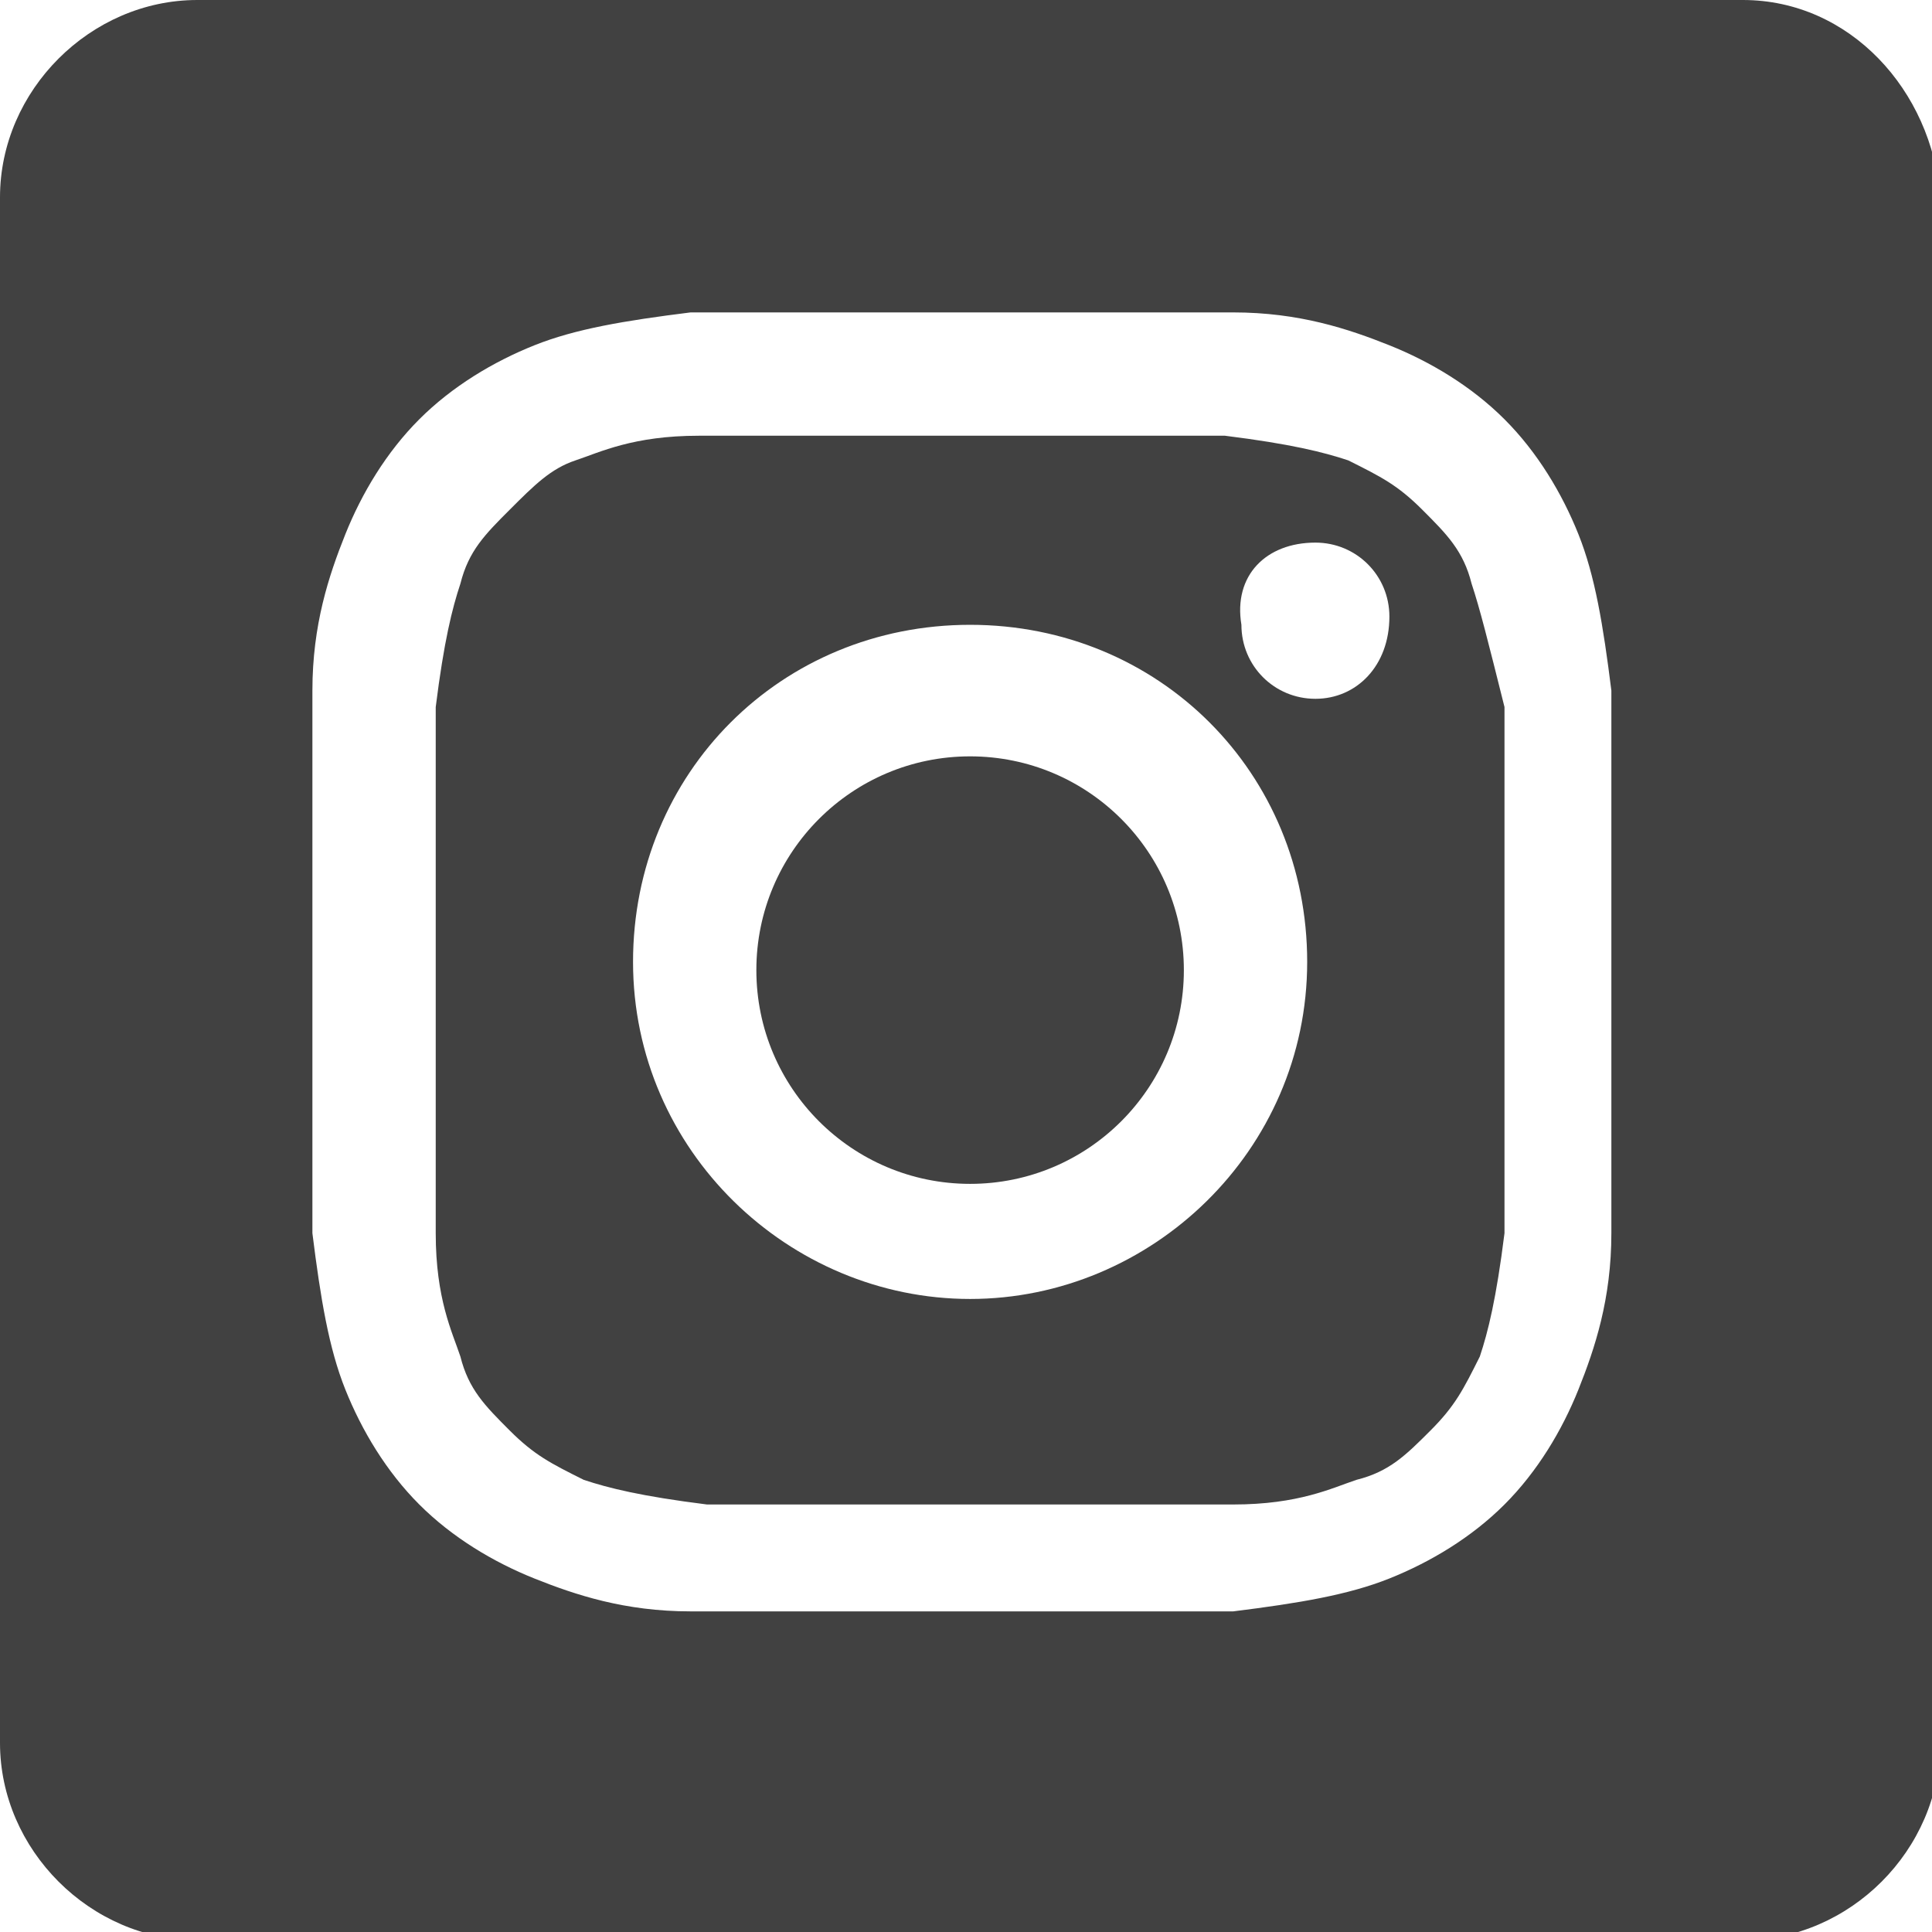
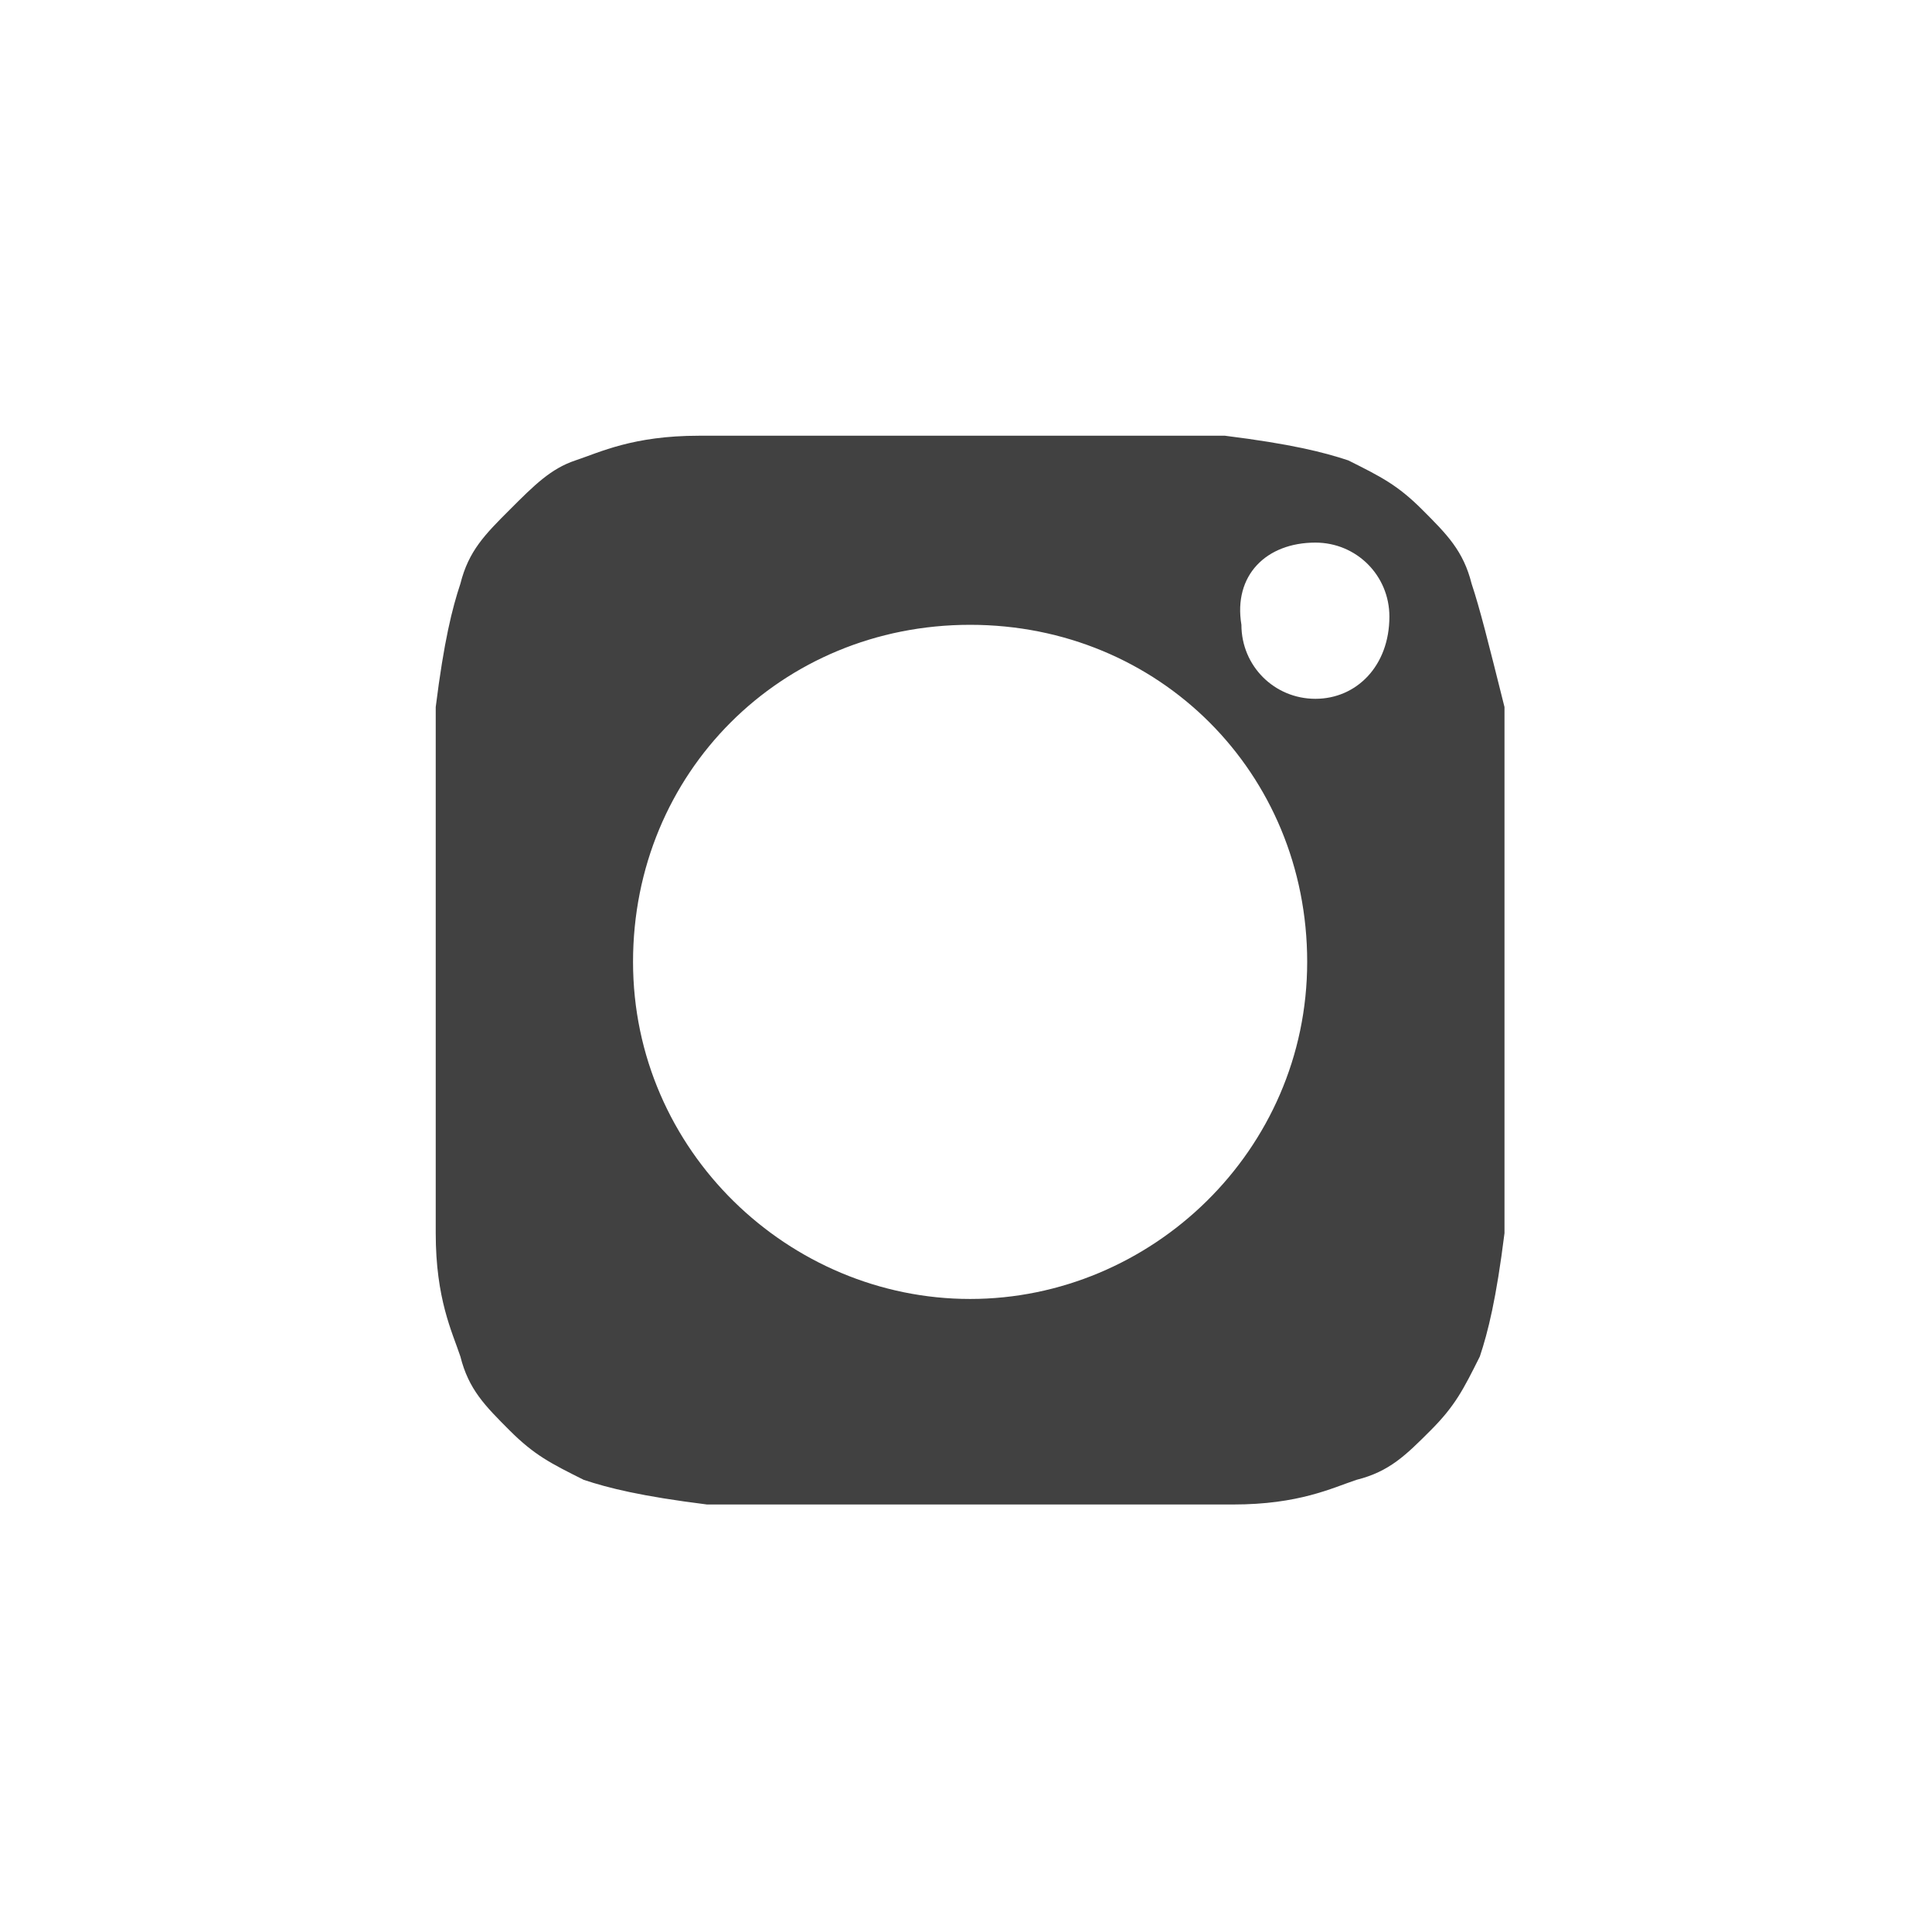
<svg xmlns="http://www.w3.org/2000/svg" version="1.1" x="0px" y="0px" viewBox="0 0 23.5 23.5" style="enable-background:new 0 0 23.5 23.5;" xml:space="preserve">
  <style type="text/css">
	.st0{fill:#414141;}
</style>
  <g>
-     <path class="st0" d="M21.2,0H2.4C1.1,0,0,1.1,0,2.4v18.8c0,1.3,1.1,2.4,2.4,2.4h18.8c1.3,0,2.4-1.1,2.4-2.4V2.4   C23.5,1.1,22.5,0,21.2,0z M19.6,15c0,0.8-0.2,1.4-0.4,1.9c-0.2,0.5-0.5,1-0.9,1.4s-0.9,0.7-1.4,0.9c-0.5,0.2-1.1,0.3-1.9,0.4   c-0.8,0-1.1,0-3.3,0s-2.4,0-3.3,0c-0.8,0-1.4-0.2-1.9-0.4c-0.5-0.2-1-0.5-1.4-0.9s-0.7-0.9-0.9-1.4c-0.2-0.5-0.3-1.1-0.4-1.9   c0-0.8,0-1.1,0-3.3s0-2.4,0-3.3c0-0.8,0.2-1.4,0.4-1.9c0.2-0.5,0.5-1,0.9-1.4s0.9-0.7,1.4-0.9c0.5-0.2,1.1-0.3,1.9-0.4   c0.8,0,1.1,0,3.3,0s2.4,0,3.3,0c0.8,0,1.4,0.2,1.9,0.4c0.5,0.2,1,0.5,1.4,0.9s0.7,0.9,0.9,1.4c0.2,0.5,0.3,1.1,0.4,1.9   c0,0.8,0,1.1,0,3.3S19.6,14.2,19.6,15z" />
    <path class="st0" d="M17.9,7.1c-0.1-0.4-0.3-0.6-0.6-0.9s-0.5-0.4-0.9-0.6c-0.3-0.1-0.7-0.2-1.5-0.3c-0.8,0-1.1,0-3.2,0   s-2.4,0-3.2,0c-0.8,0-1.2,0.2-1.5,0.3C6.7,5.7,6.5,5.9,6.2,6.2S5.7,6.7,5.6,7.1C5.5,7.4,5.4,7.8,5.3,8.6c0,0.8,0,1.1,0,3.2   s0,2.4,0,3.2c0,0.8,0.2,1.2,0.3,1.5c0.1,0.4,0.3,0.6,0.6,0.9s0.5,0.4,0.9,0.6c0.3,0.1,0.7,0.2,1.5,0.3c0.8,0,1.1,0,3.2,0   s2.4,0,3.2,0c0.8,0,1.2-0.2,1.5-0.3c0.4-0.1,0.6-0.3,0.9-0.6s0.4-0.5,0.6-0.9c0.1-0.3,0.2-0.7,0.3-1.5c0-0.8,0-1.1,0-3.2   s0-2.4,0-3.2C18.1,7.8,18,7.4,17.9,7.1z M11.8,15.8c-2.2,0-4.1-1.8-4.1-4.1s1.8-4.1,4.1-4.1s4.1,1.8,4.1,4.1S14,15.8,11.8,15.8z    M16,8.5c-0.5,0-0.9-0.4-0.9-0.9C15,7,15.4,6.6,16,6.6c0.5,0,0.9,0.4,0.9,0.9C16.9,8.1,16.5,8.5,16,8.5z" />
-     <circle class="st0" cx="11.8" cy="11.8" r="2.6" />
  </g>
</svg>